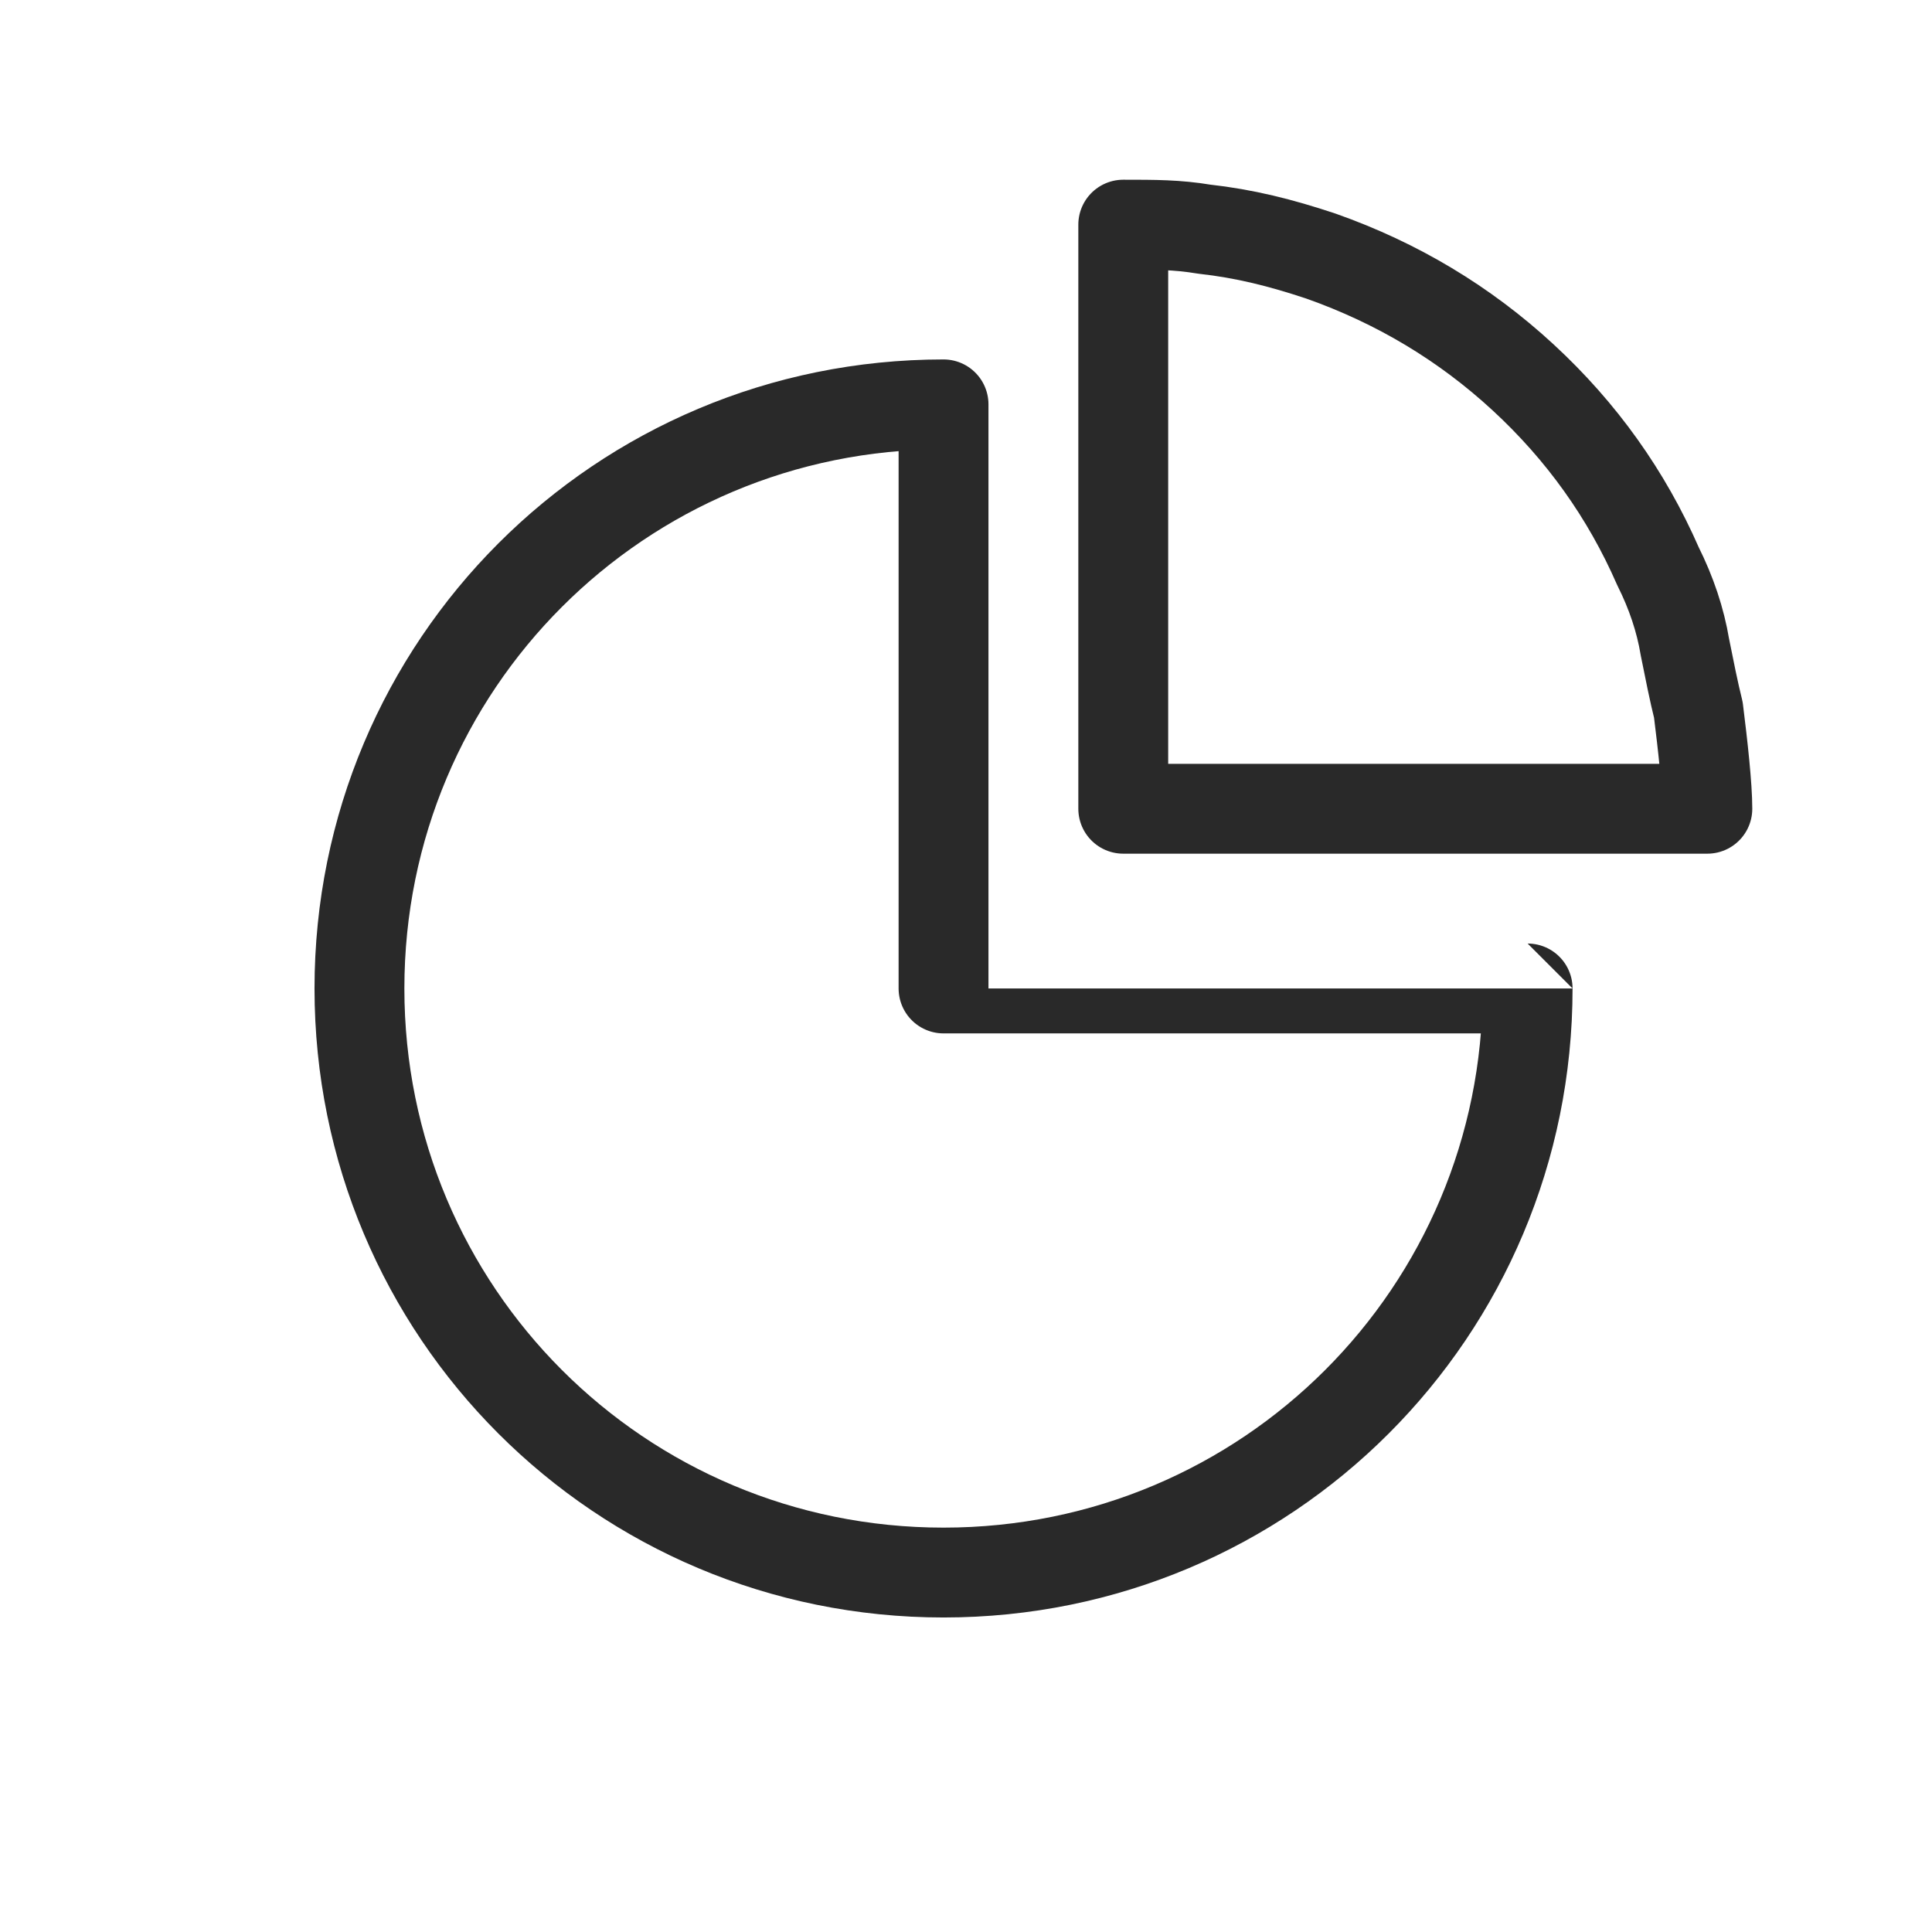
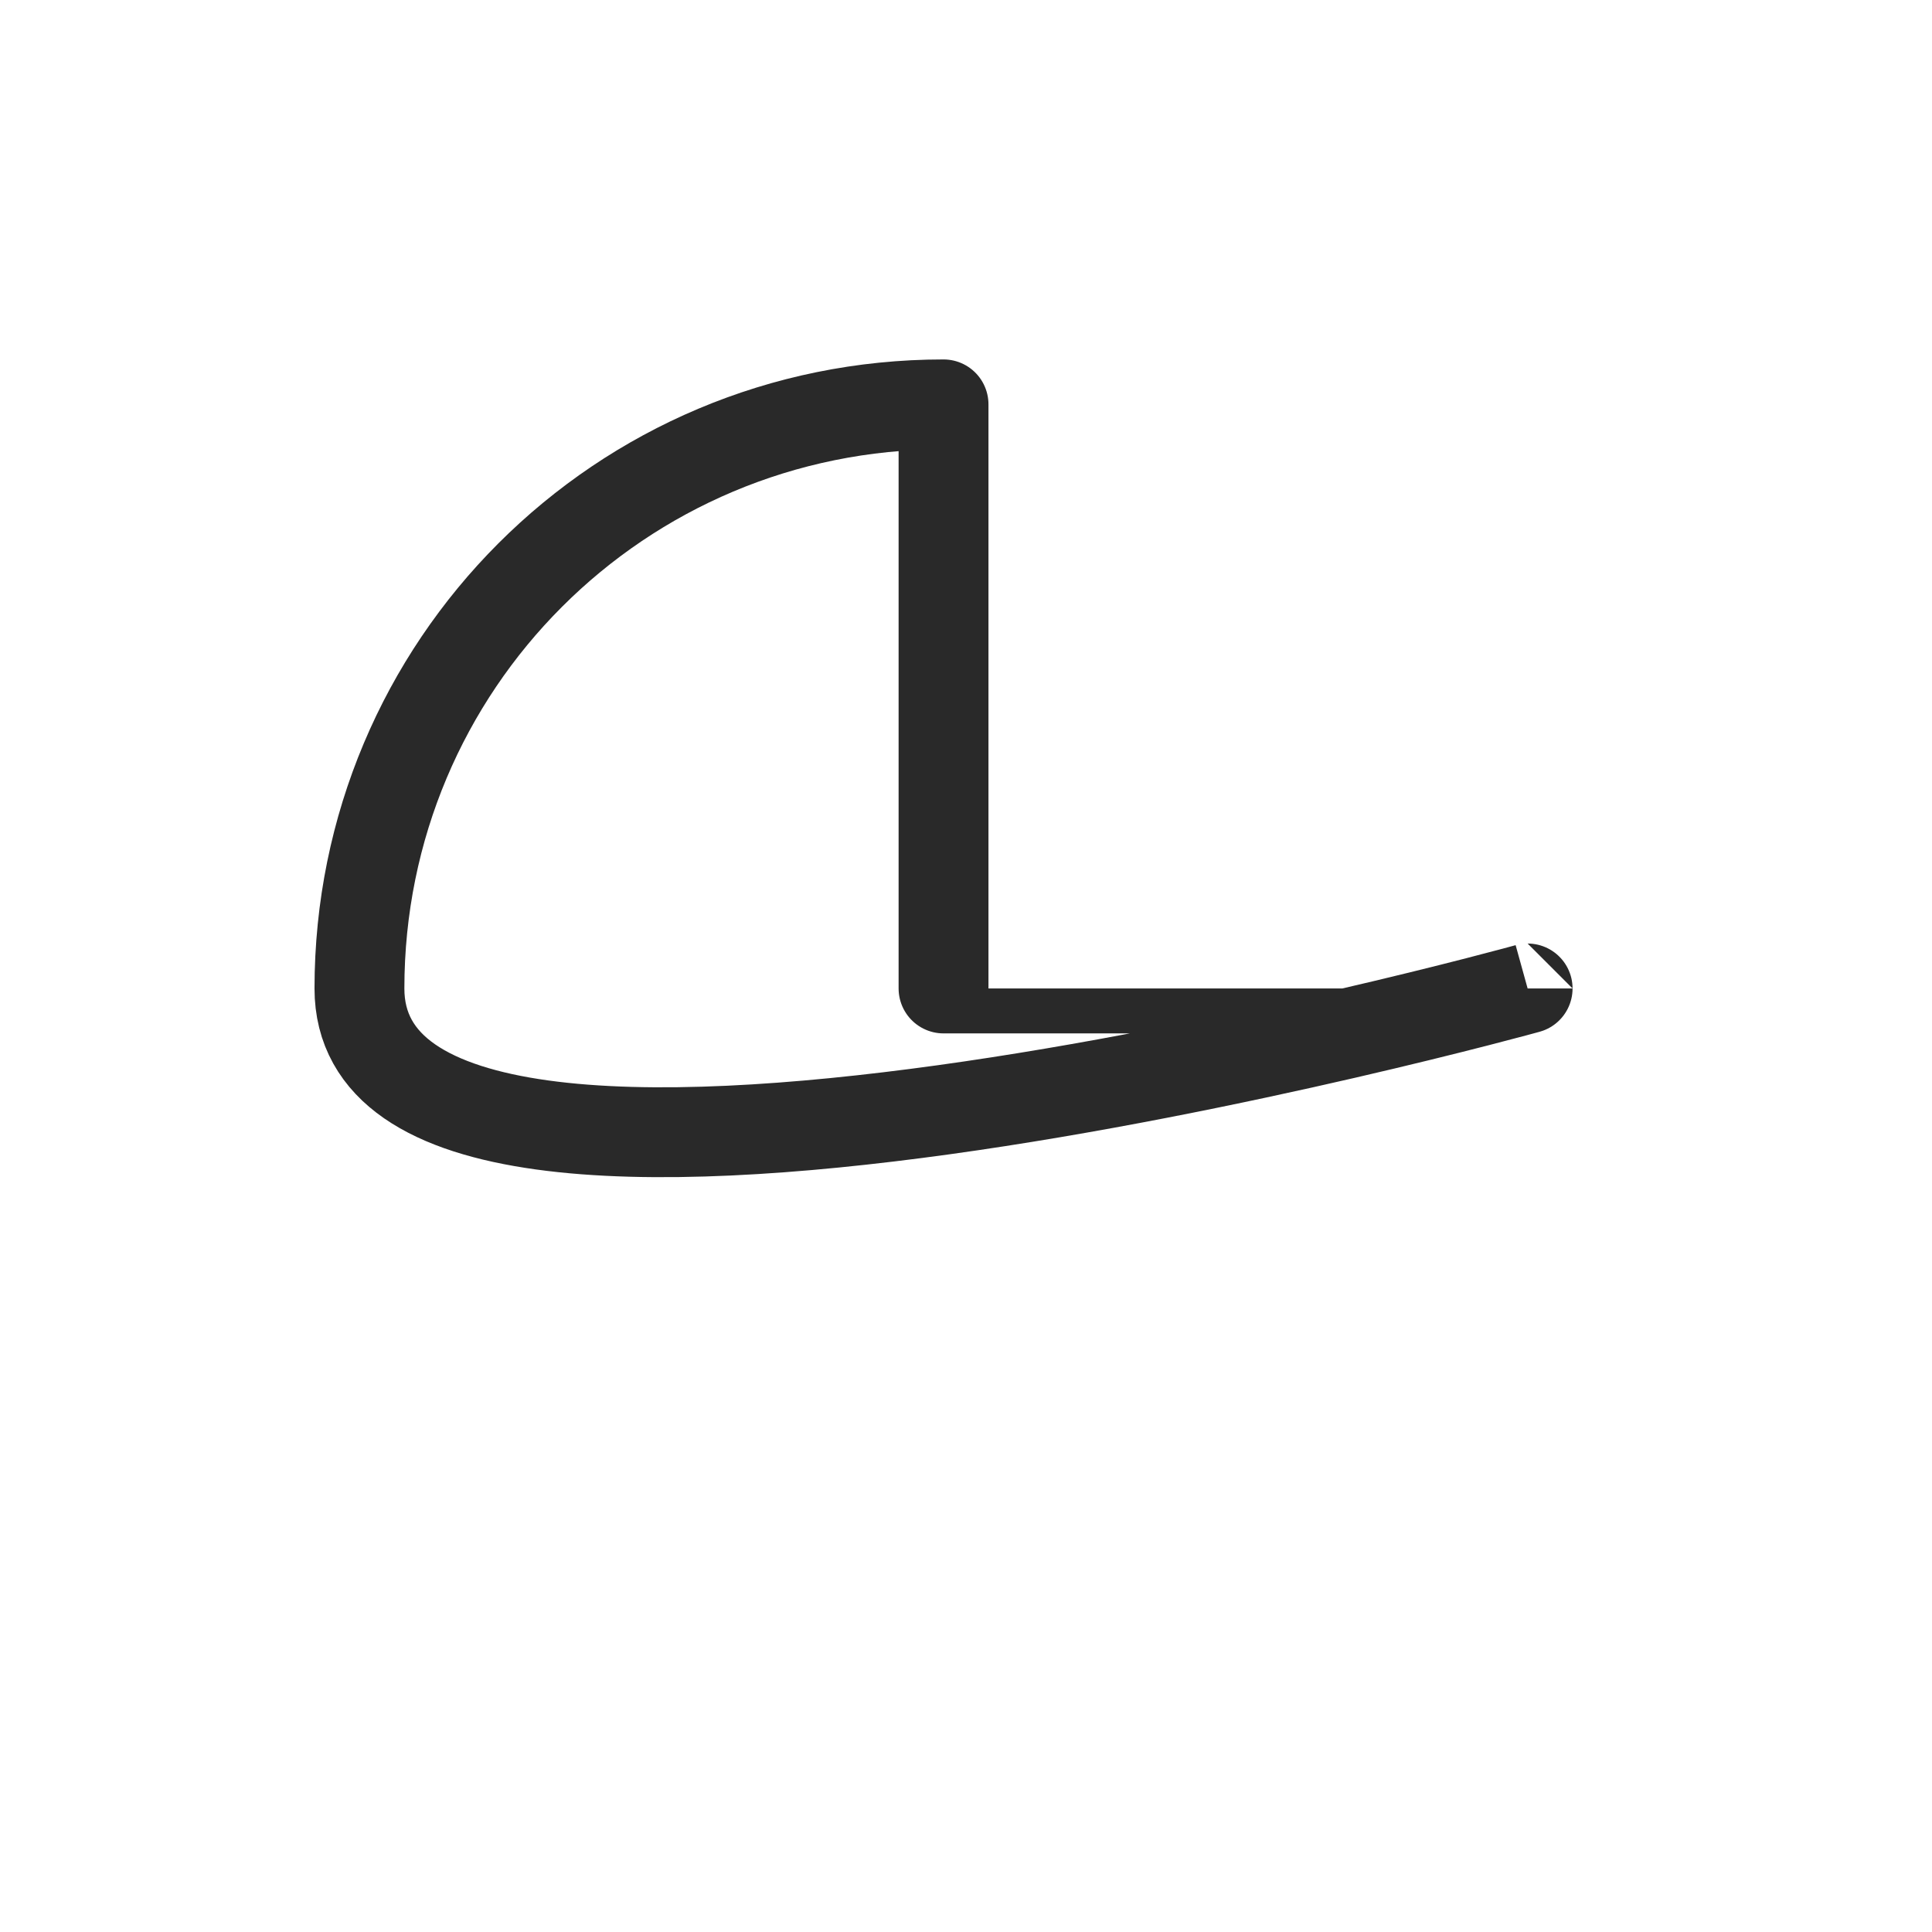
<svg xmlns="http://www.w3.org/2000/svg" version="1.1" x="0px" y="0px" viewBox="0 0 43 43" style="enable-background:new 0 0 43 43;" xml:space="preserve">
  <style type="text/css">
	.st0{fill:none;stroke:#292929;stroke-width:2;stroke-linejoin:round;stroke-miterlimit:10;}
</style>
  <g id="Kopie">
</g>
  <g id="Ebene_3">
-     <path class="st0" d="M34,22c0,7.2-5.8,13-13,13S8,29.2,8,22S13.8,9,21,9c0,4,0,13,0,13S29,22,34,22z" />
-     <path class="st0" d="M38,18c-7.6,0-13,0-13,0s0-7.7,0-13c0.7,0,1.2,0,1.8,0.1c0.9,0.1,1.7,0.3,2.6,0.6c1.7,0.6,3.2,1.5,4.5,2.7   c1.3,1.2,2.3,2.6,3,4.2c0.3,0.6,0.5,1.2,0.6,1.8c0.1,0.5,0.2,1,0.3,1.4C37.9,16.6,38,17.5,38,18z" />
+     <path class="st0" d="M34,22S8,29.2,8,22S13.8,9,21,9c0,4,0,13,0,13S29,22,34,22z" />
  </g>
</svg>